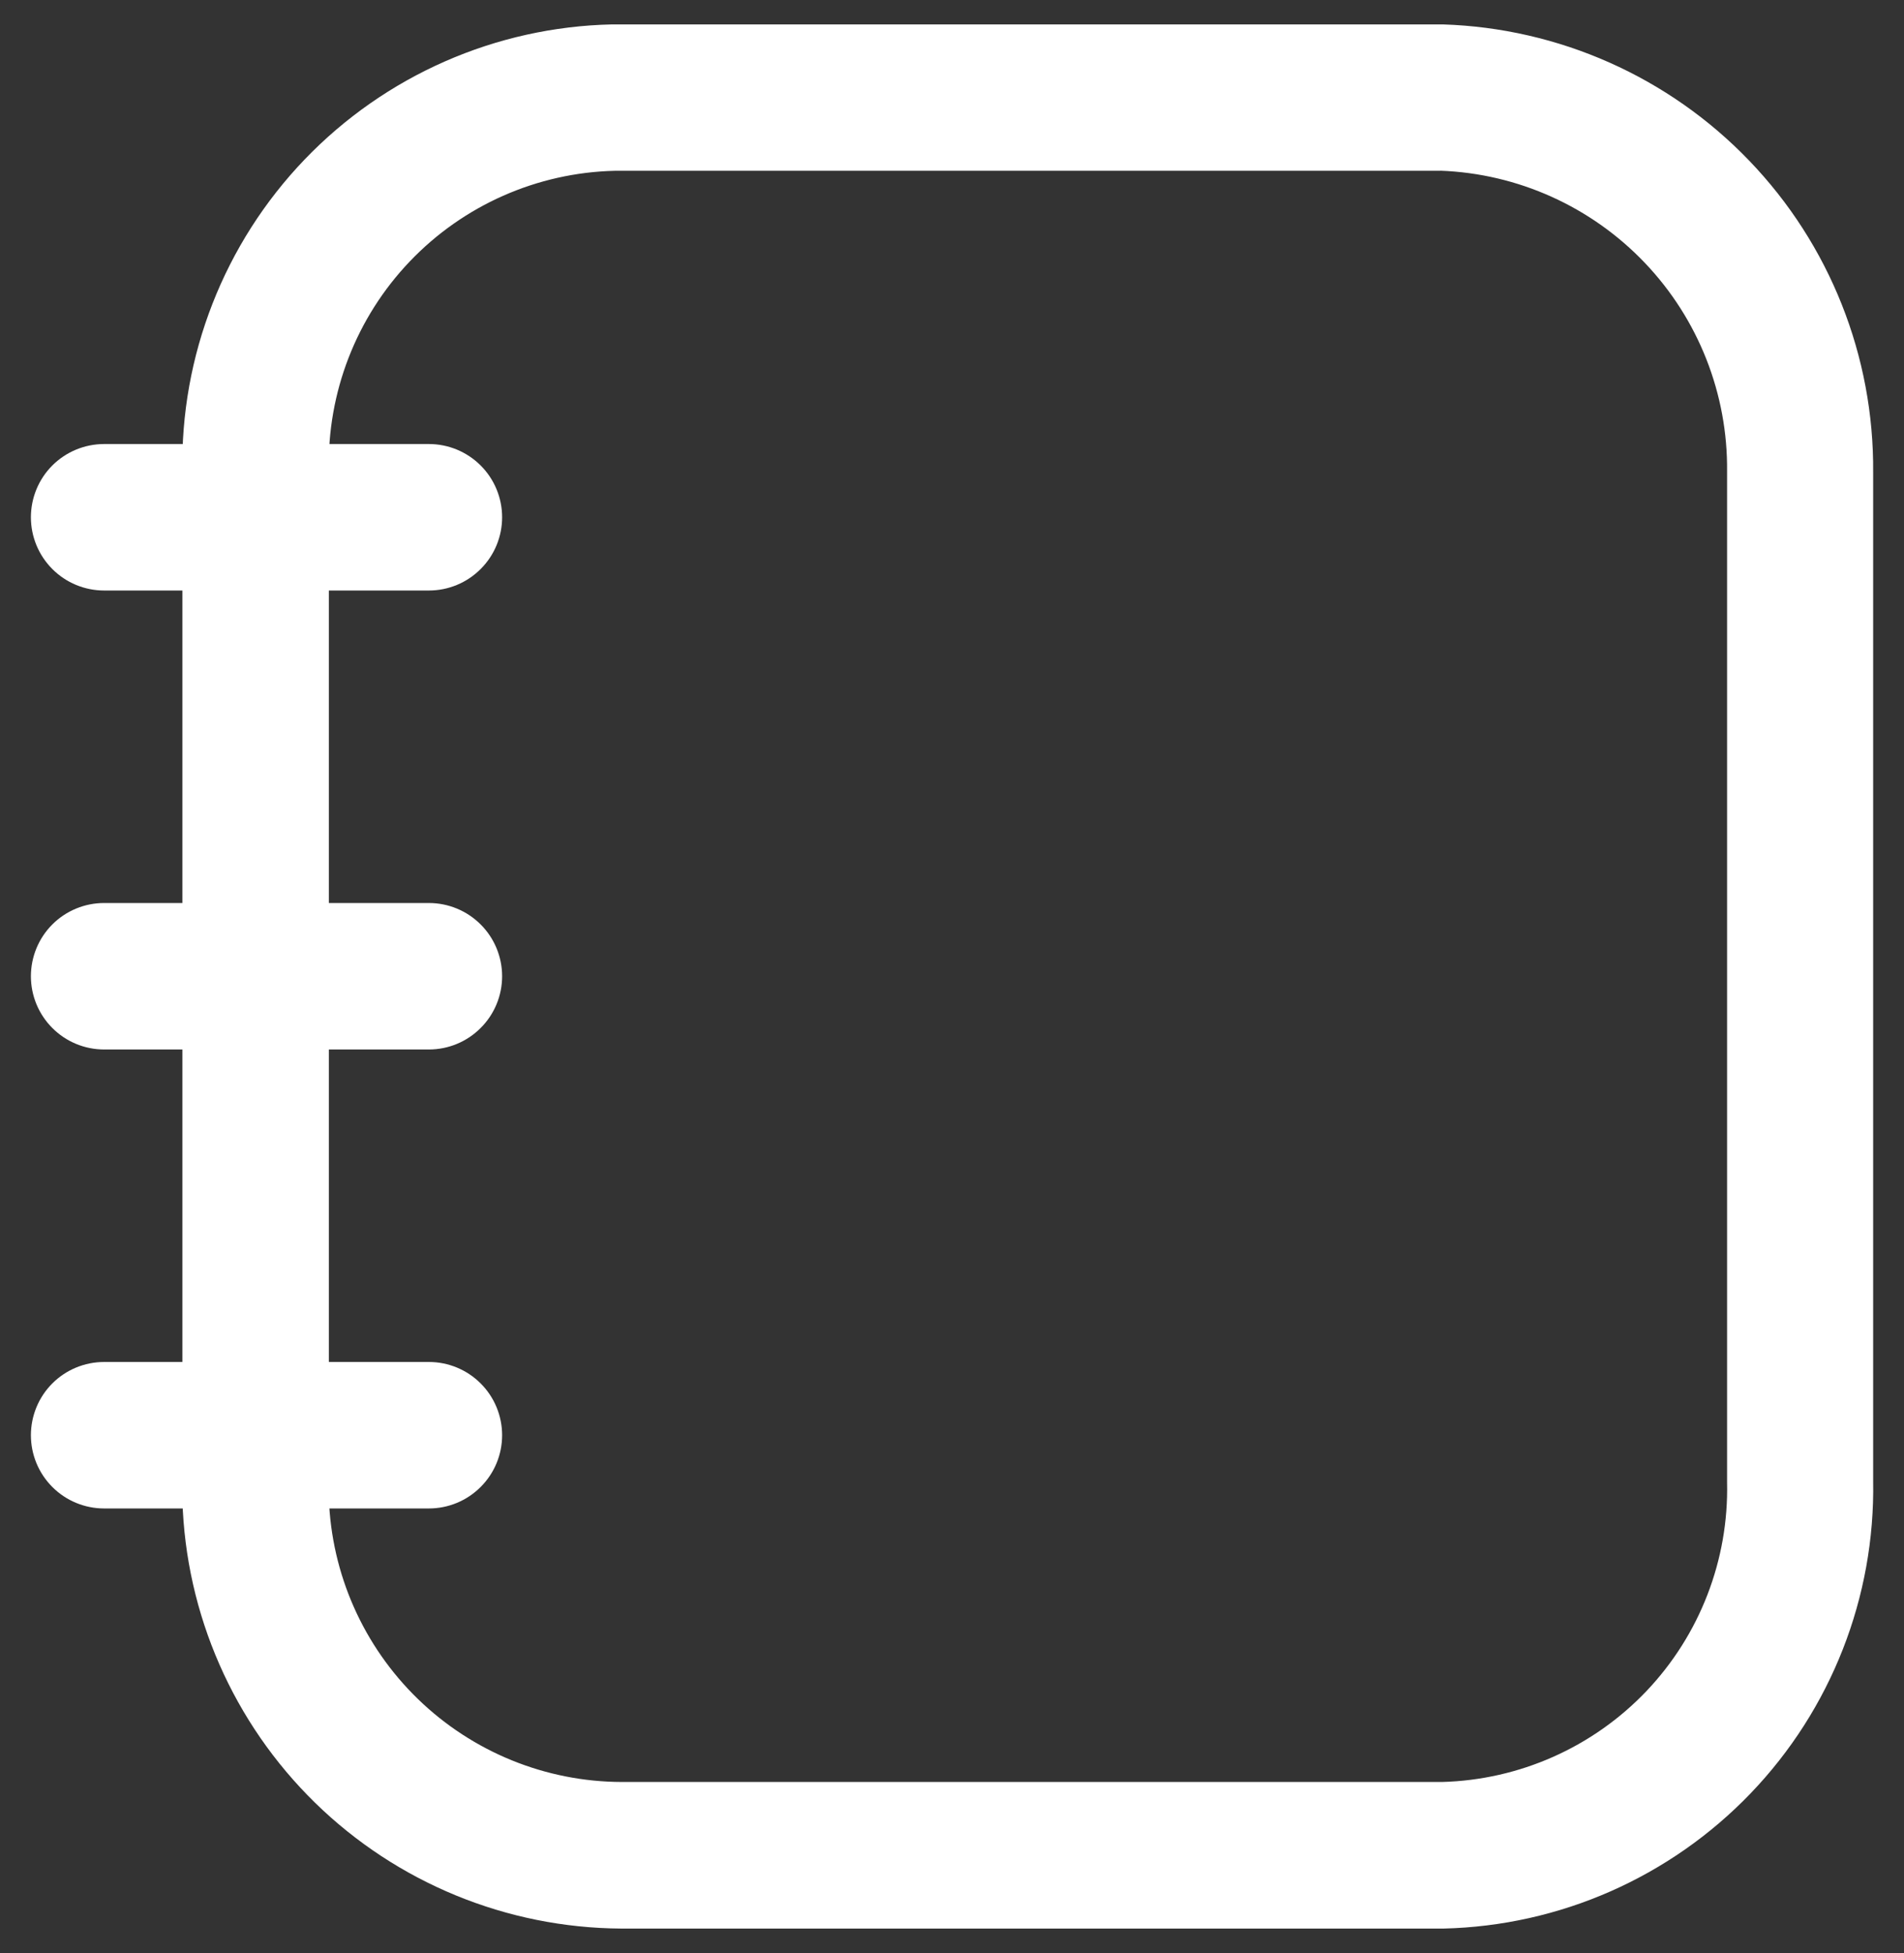
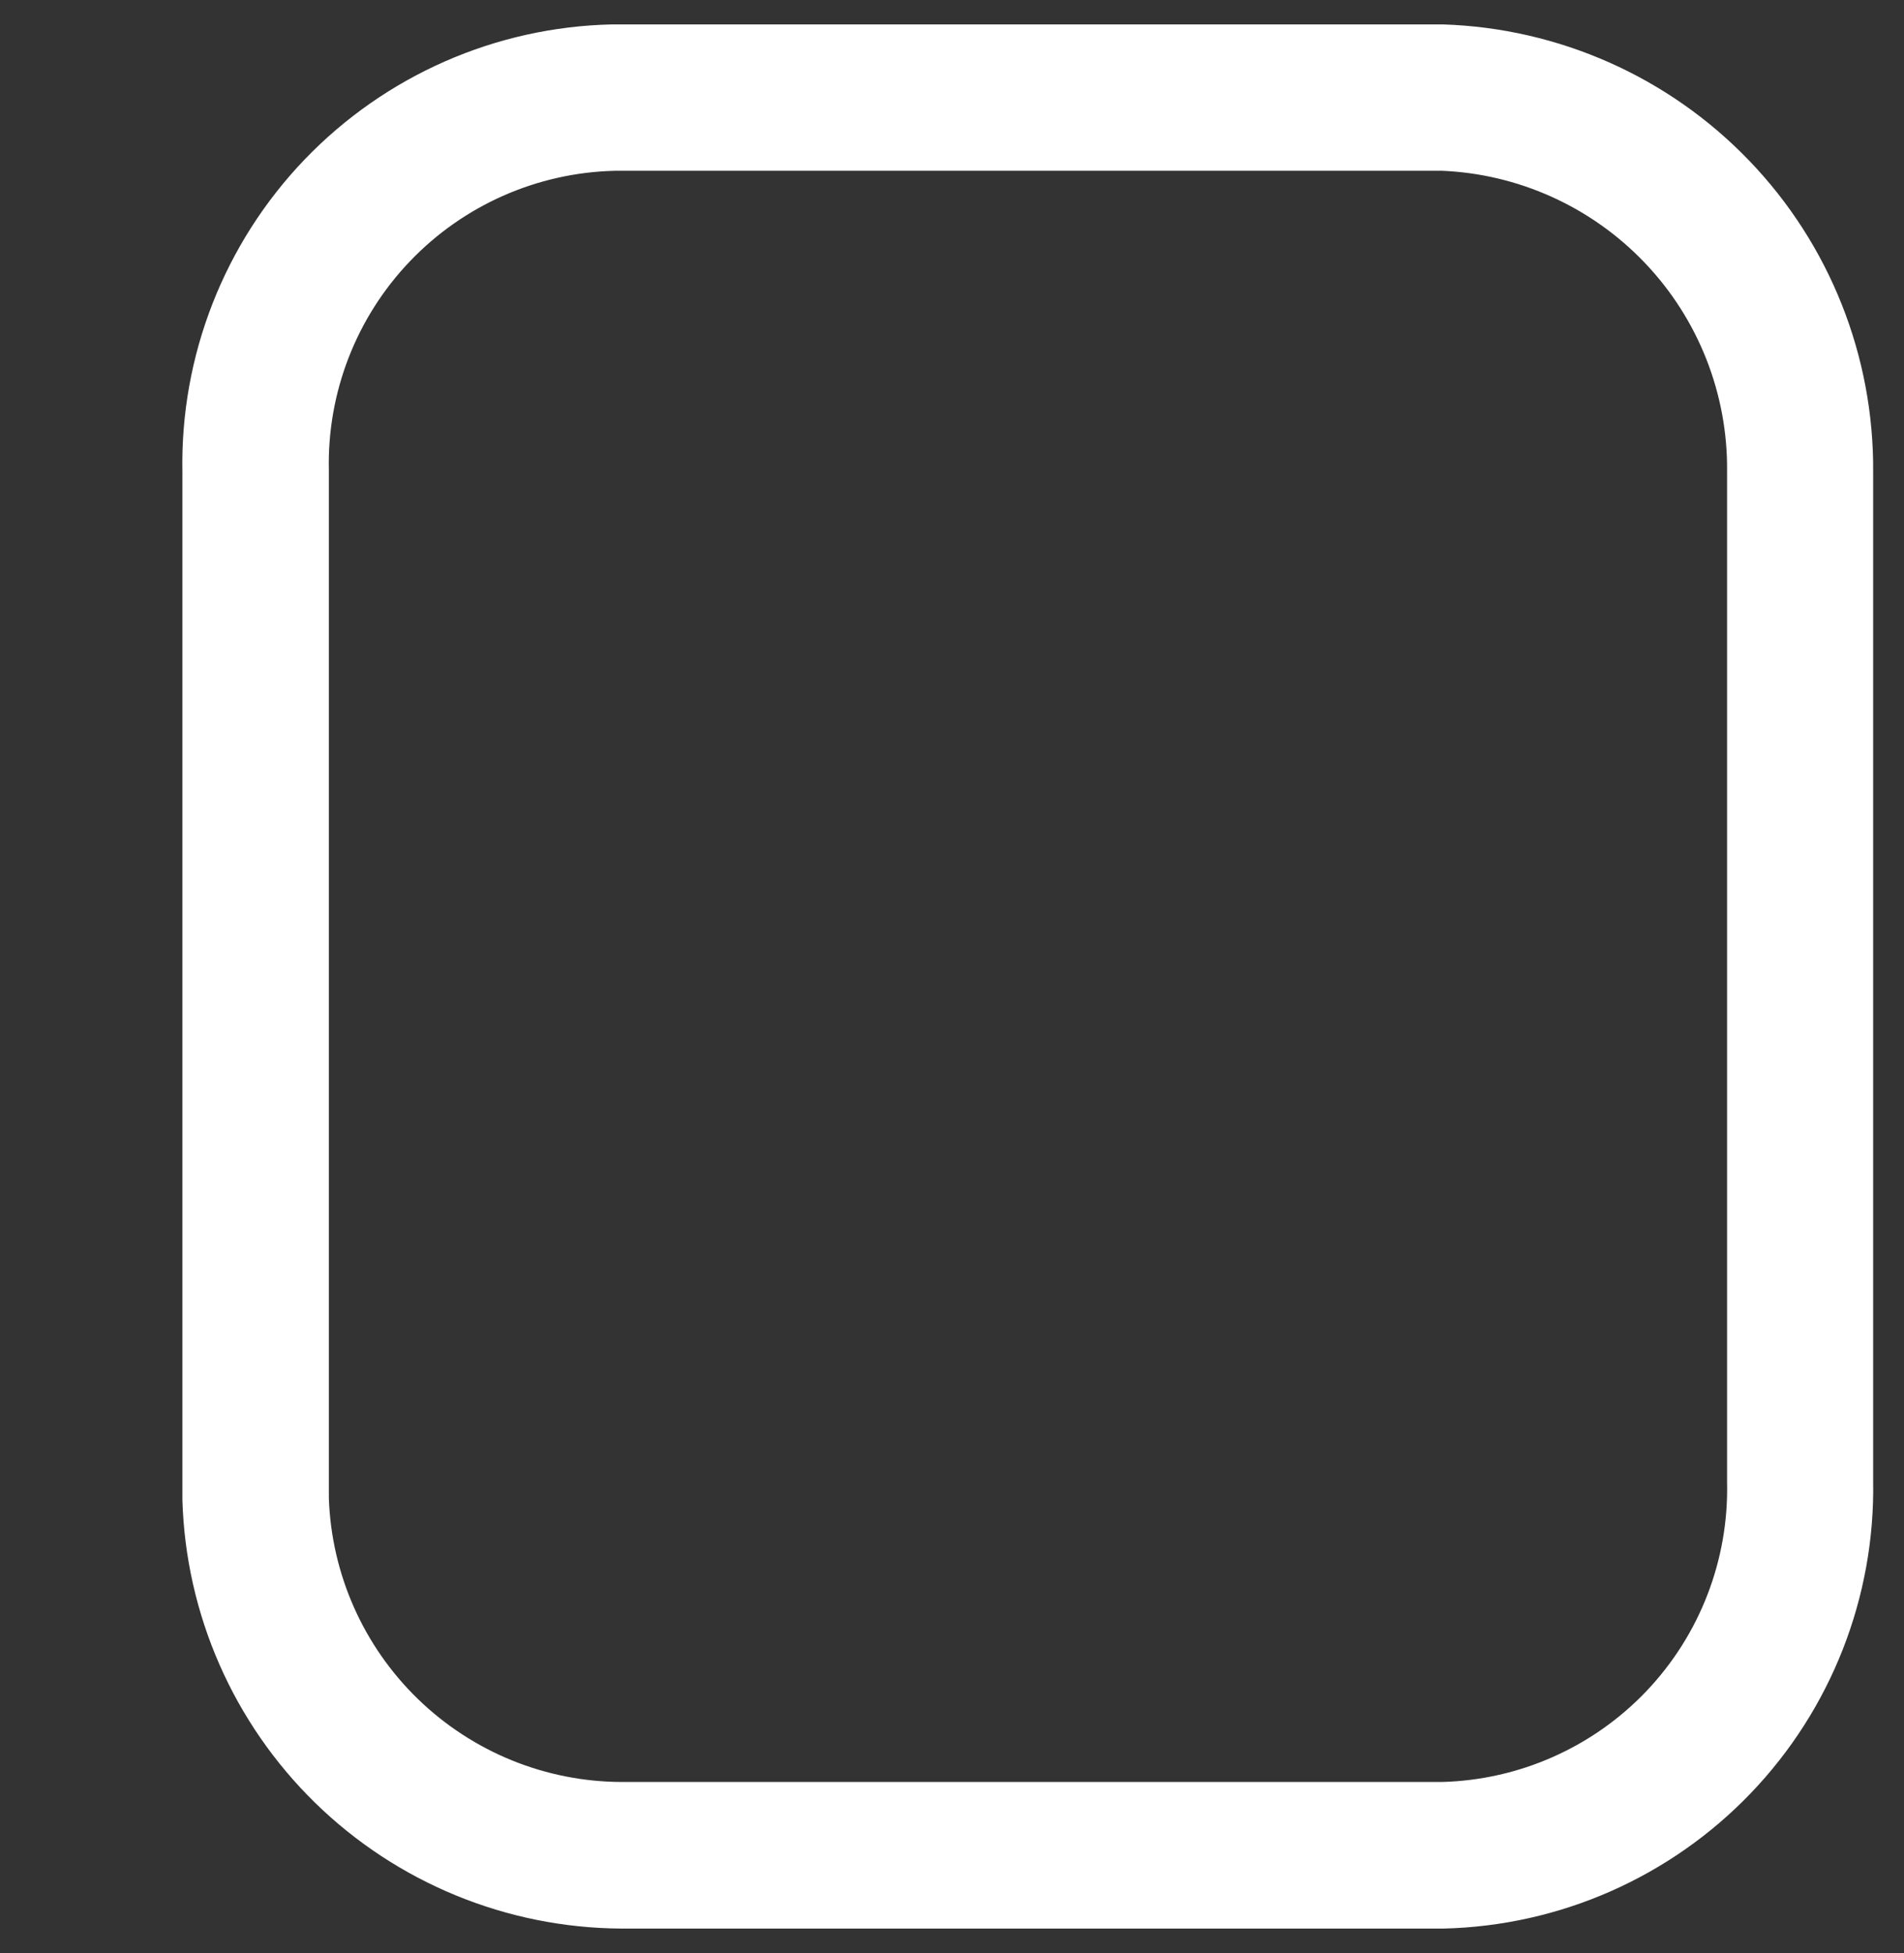
<svg xmlns="http://www.w3.org/2000/svg" width="39" height="40" viewBox="0 0 39 40" fill="none">
  <rect x="0" y="0" width="39" height="40" fill="#333333" stroke="none" />
  <path d="M12.724 39.498C10.38 39.484 8.133 38.562 6.456 36.924C4.78 35.286 3.804 33.061 3.736 30.718V9.668C3.691 7.286 4.592 4.984 6.241 3.265C7.891 1.547 10.154 0.552 12.536 0.5C12.55 0.5 12.606 0.5 29.554 0.5C31.93 0.575 34.183 1.576 35.83 3.291C37.478 5.005 38.388 7.297 38.368 9.674V30.328C38.41 32.709 37.508 35.01 35.859 36.728C34.21 38.446 31.949 39.442 29.568 39.498H12.724ZM29.502 3.498C29.562 3.498 12.902 3.498 12.59 3.498C11.001 3.536 9.491 4.204 8.394 5.354C7.296 6.504 6.7 8.043 6.736 9.632V30.682C6.789 32.239 7.444 33.715 8.563 34.799C9.682 35.884 11.178 36.492 12.736 36.496H29.536C31.123 36.454 32.629 35.785 33.724 34.635C34.818 33.484 35.412 31.947 35.376 30.36V9.658C35.393 8.068 34.789 6.535 33.692 5.384C32.595 4.233 31.093 3.555 29.504 3.496L29.502 3.498Z" fill="white" />
-   <path d="M8.785 30.894H2.133C1.735 30.894 1.353 30.736 1.072 30.454C0.791 30.173 0.633 29.792 0.633 29.394C0.633 28.996 0.791 28.614 1.072 28.333C1.353 28.052 1.735 27.894 2.133 27.894H8.785C9.183 27.894 9.564 28.052 9.845 28.333C10.127 28.614 10.285 28.996 10.285 29.394C10.285 29.792 10.127 30.173 9.845 30.454C9.564 30.736 9.183 30.894 8.785 30.894ZM8.785 21.494H2.133C1.735 21.494 1.353 21.336 1.072 21.054C0.791 20.773 0.633 20.392 0.633 19.994C0.633 19.596 0.791 19.214 1.072 18.933C1.353 18.652 1.735 18.494 2.133 18.494H8.785C9.183 18.494 9.564 18.652 9.845 18.933C10.127 19.214 10.285 19.596 10.285 19.994C10.285 20.392 10.127 20.773 9.845 21.054C9.564 21.336 9.183 21.494 8.785 21.494ZM8.785 12.094H2.133C1.735 12.094 1.353 11.936 1.072 11.654C0.791 11.373 0.633 10.992 0.633 10.594C0.633 10.196 0.791 9.814 1.072 9.533C1.353 9.252 1.735 9.094 2.133 9.094H8.785C9.183 9.094 9.564 9.252 9.845 9.533C10.127 9.814 10.285 10.196 10.285 10.594C10.285 10.992 10.127 11.373 9.845 11.654C9.564 11.936 9.183 12.094 8.785 12.094Z" fill="white" />
</svg>